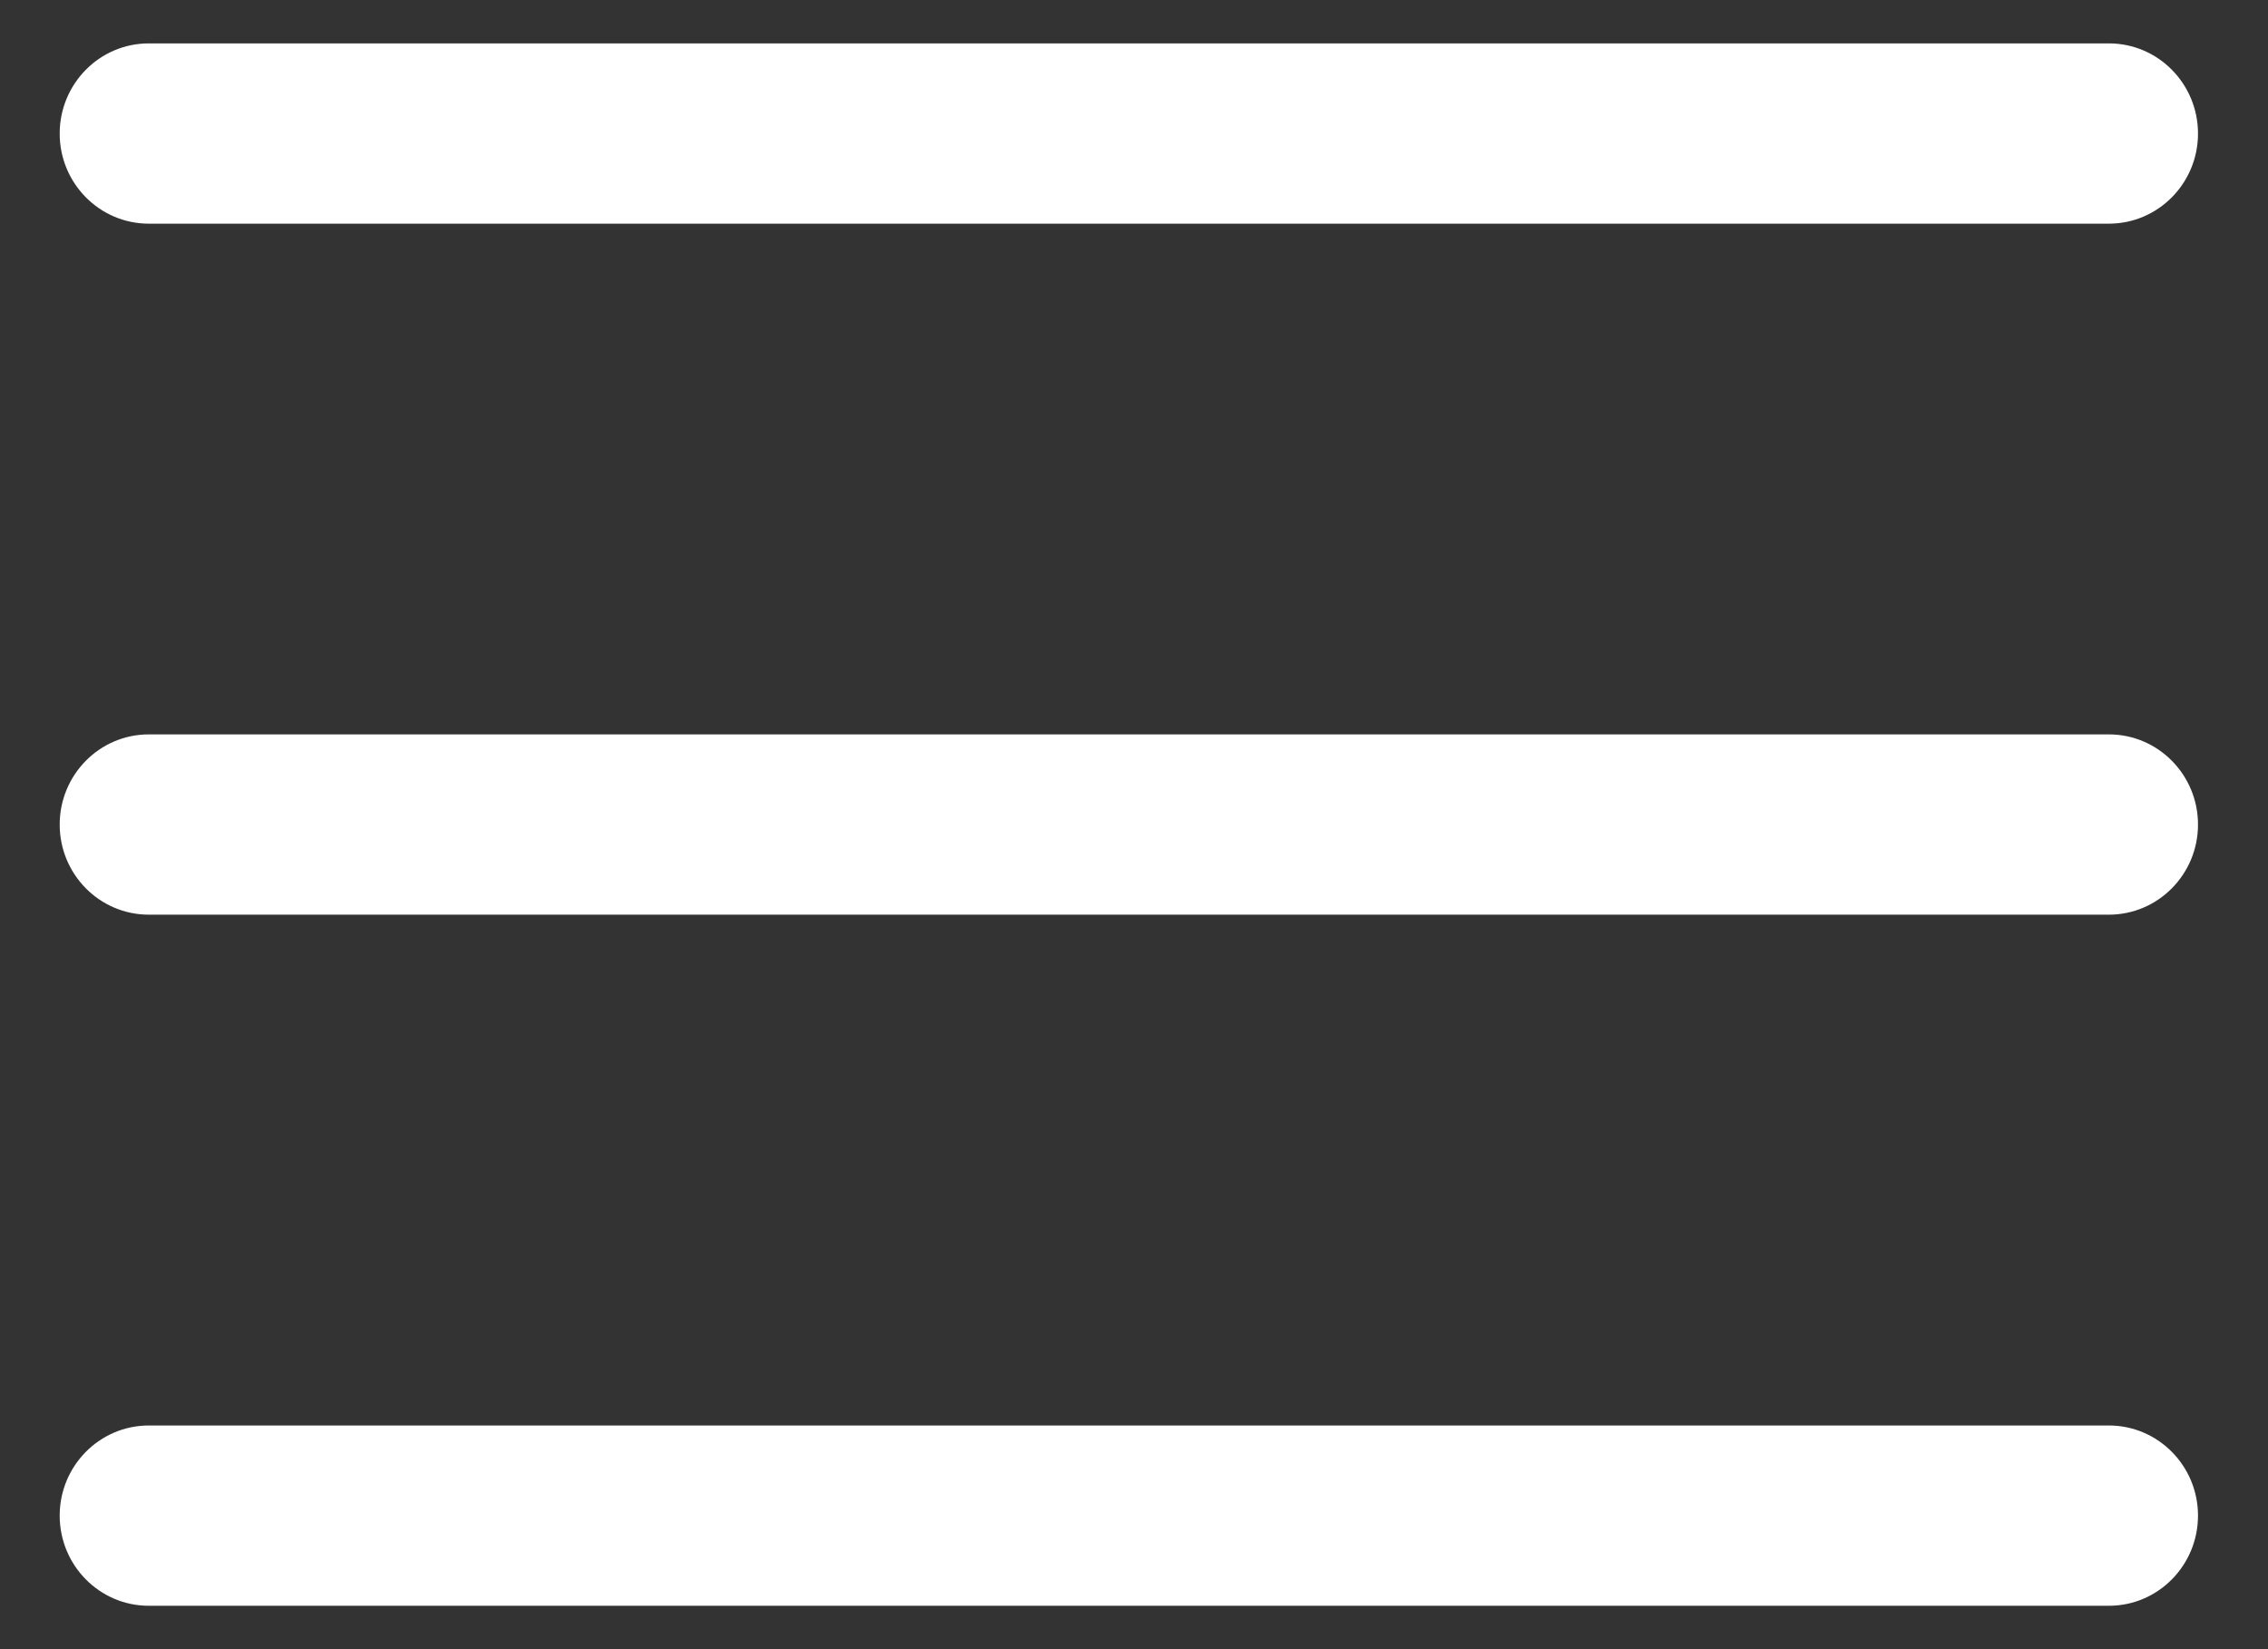
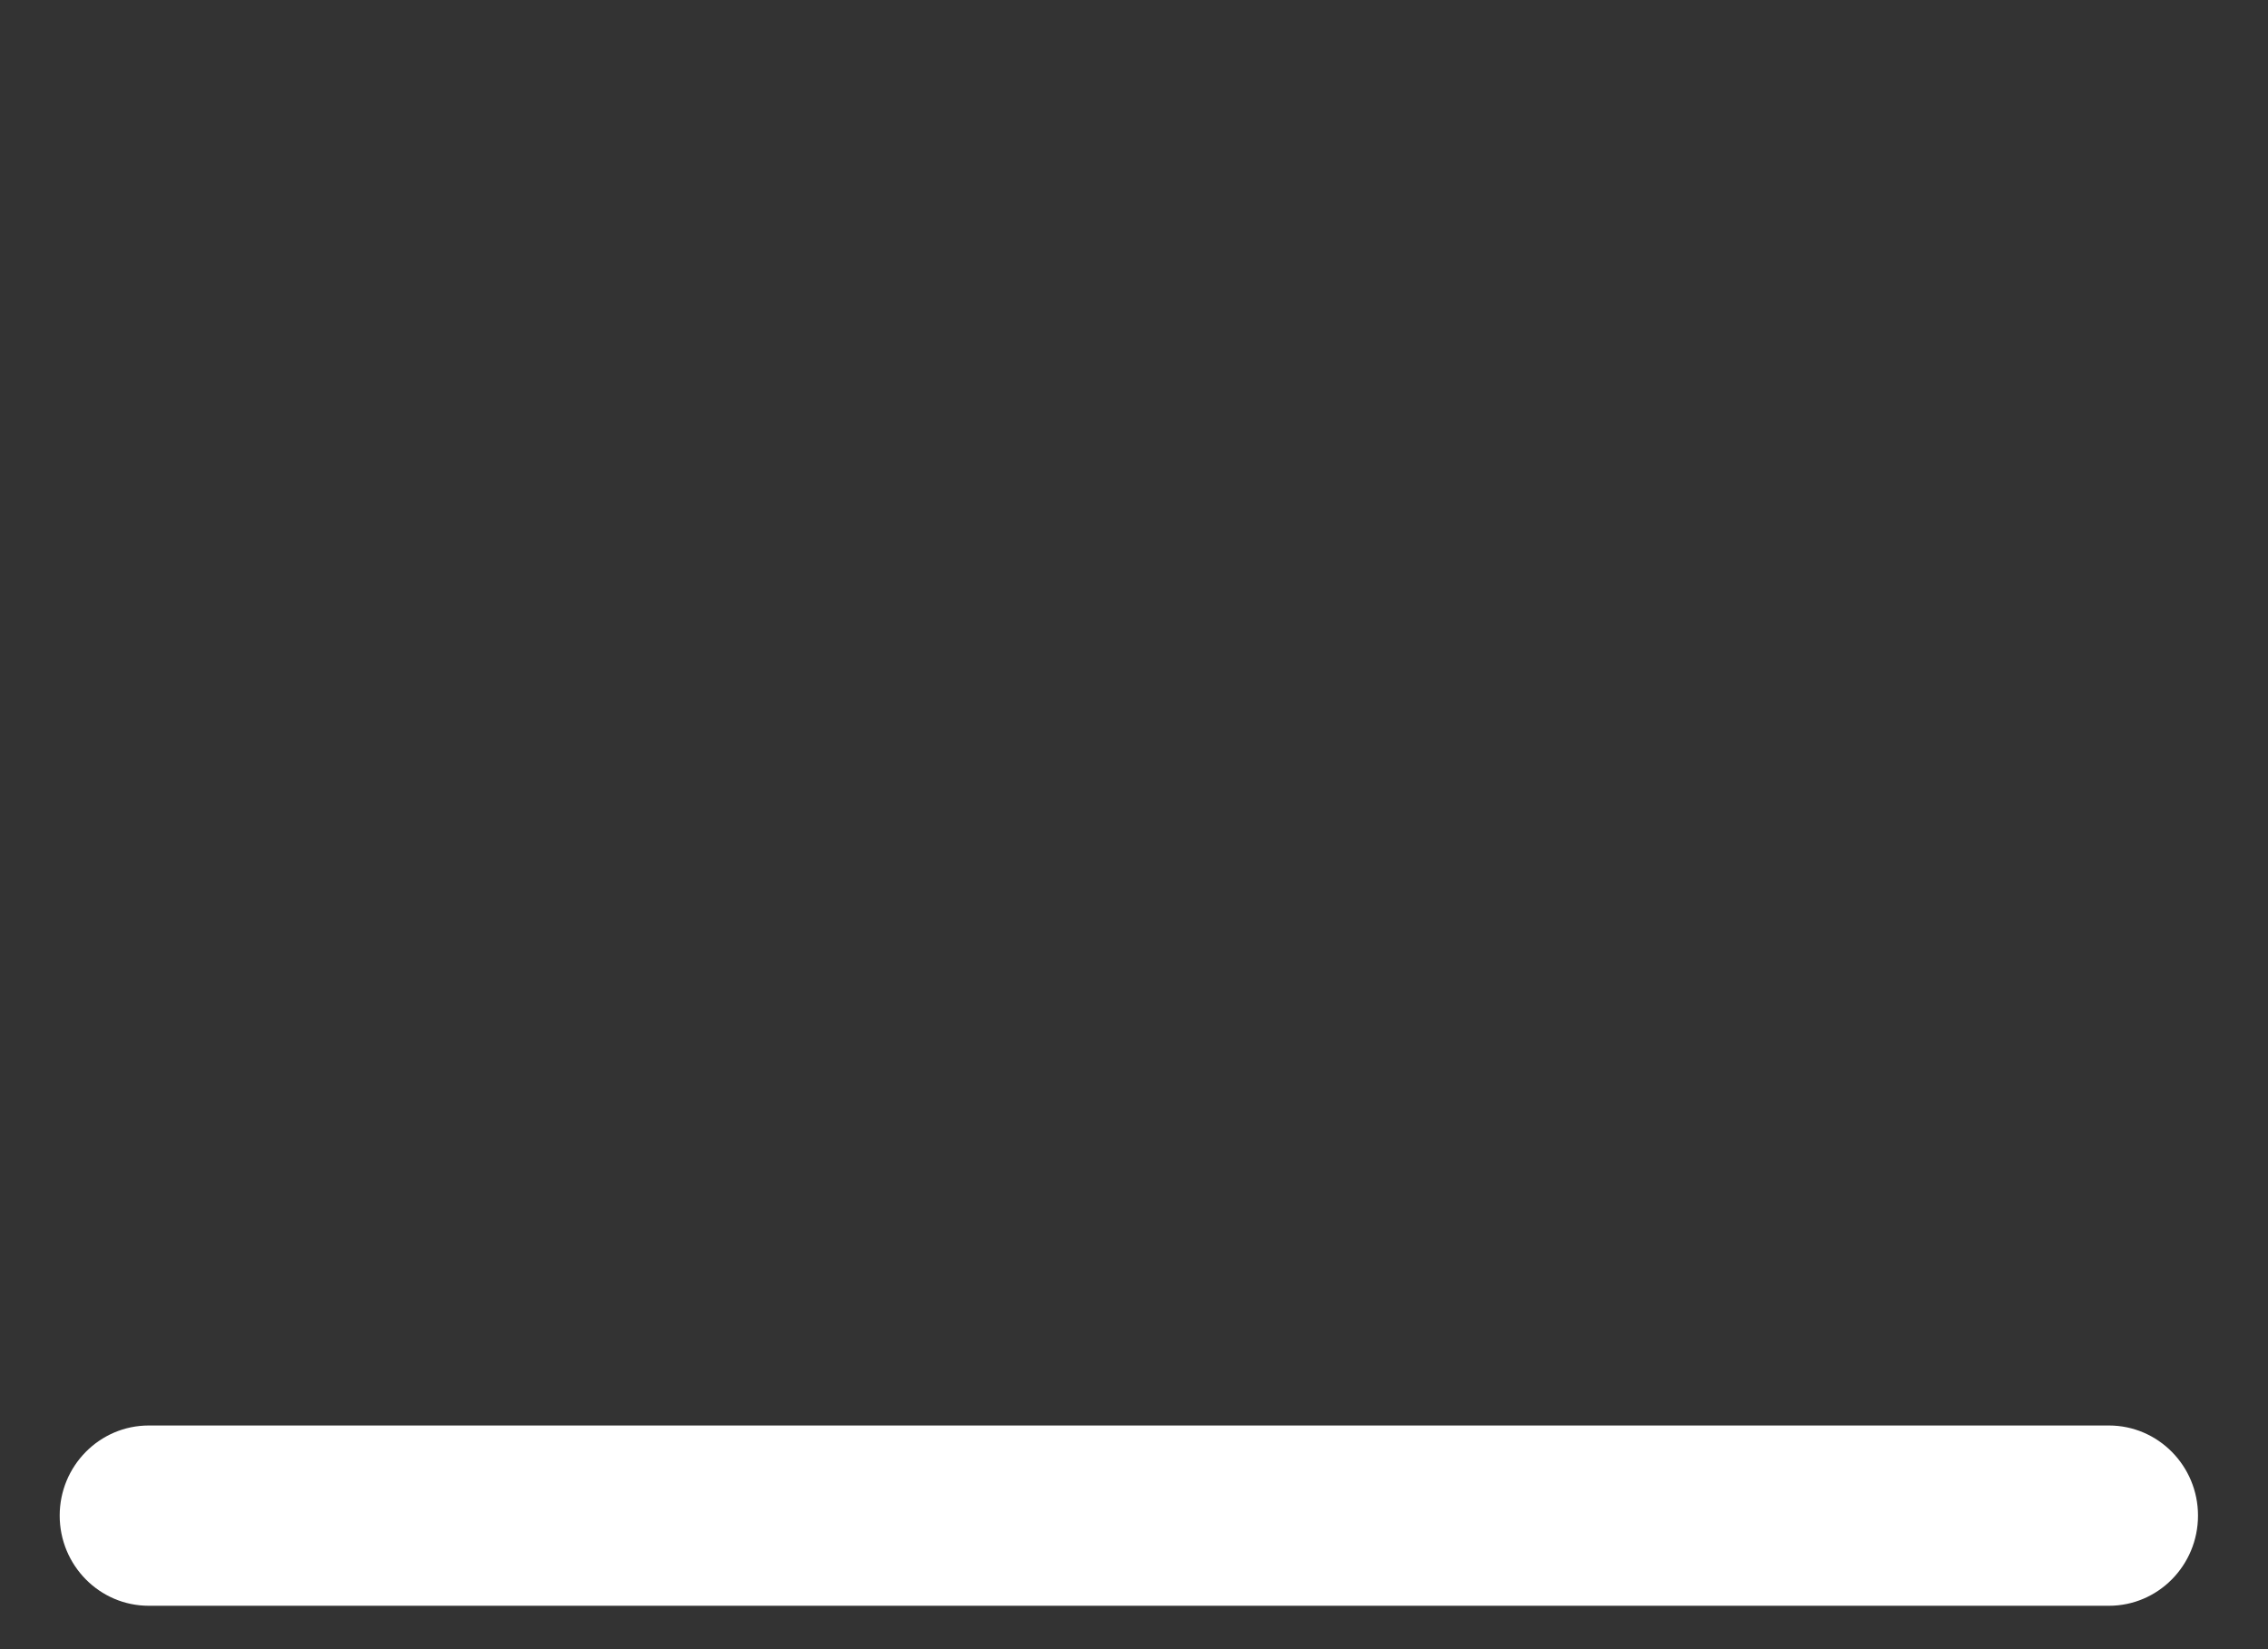
<svg xmlns="http://www.w3.org/2000/svg" width="22" height="16" viewBox="0 0 22 16" fill="none">
  <rect x="0" y="0" width="22" height="16" fill="#333333" stroke="none" />
-   <path d="M20.457 8.874H1.443C0.966 8.874 0.579 8.482 0.579 8C0.579 7.517 0.966 7.125 1.443 7.125H20.457C20.934 7.125 21.321 7.517 21.321 8C21.321 8.482 20.934 8.874 20.457 8.874Z" fill="white" />
-   <path d="M20.457 2.17H1.443C0.966 2.17 0.579 1.778 0.579 1.296C0.579 0.813 0.966 0.421 1.443 0.421H20.457C20.934 0.421 21.321 0.813 21.321 1.296C21.321 1.778 20.934 2.17 20.457 2.17Z" fill="white" />
  <path d="M20.457 15.579H1.443C0.966 15.579 0.579 15.187 0.579 14.704C0.579 14.222 0.966 13.83 1.443 13.83H20.457C20.934 13.83 21.321 14.222 21.321 14.704C21.321 15.187 20.934 15.579 20.457 15.579Z" fill="white" />
</svg>